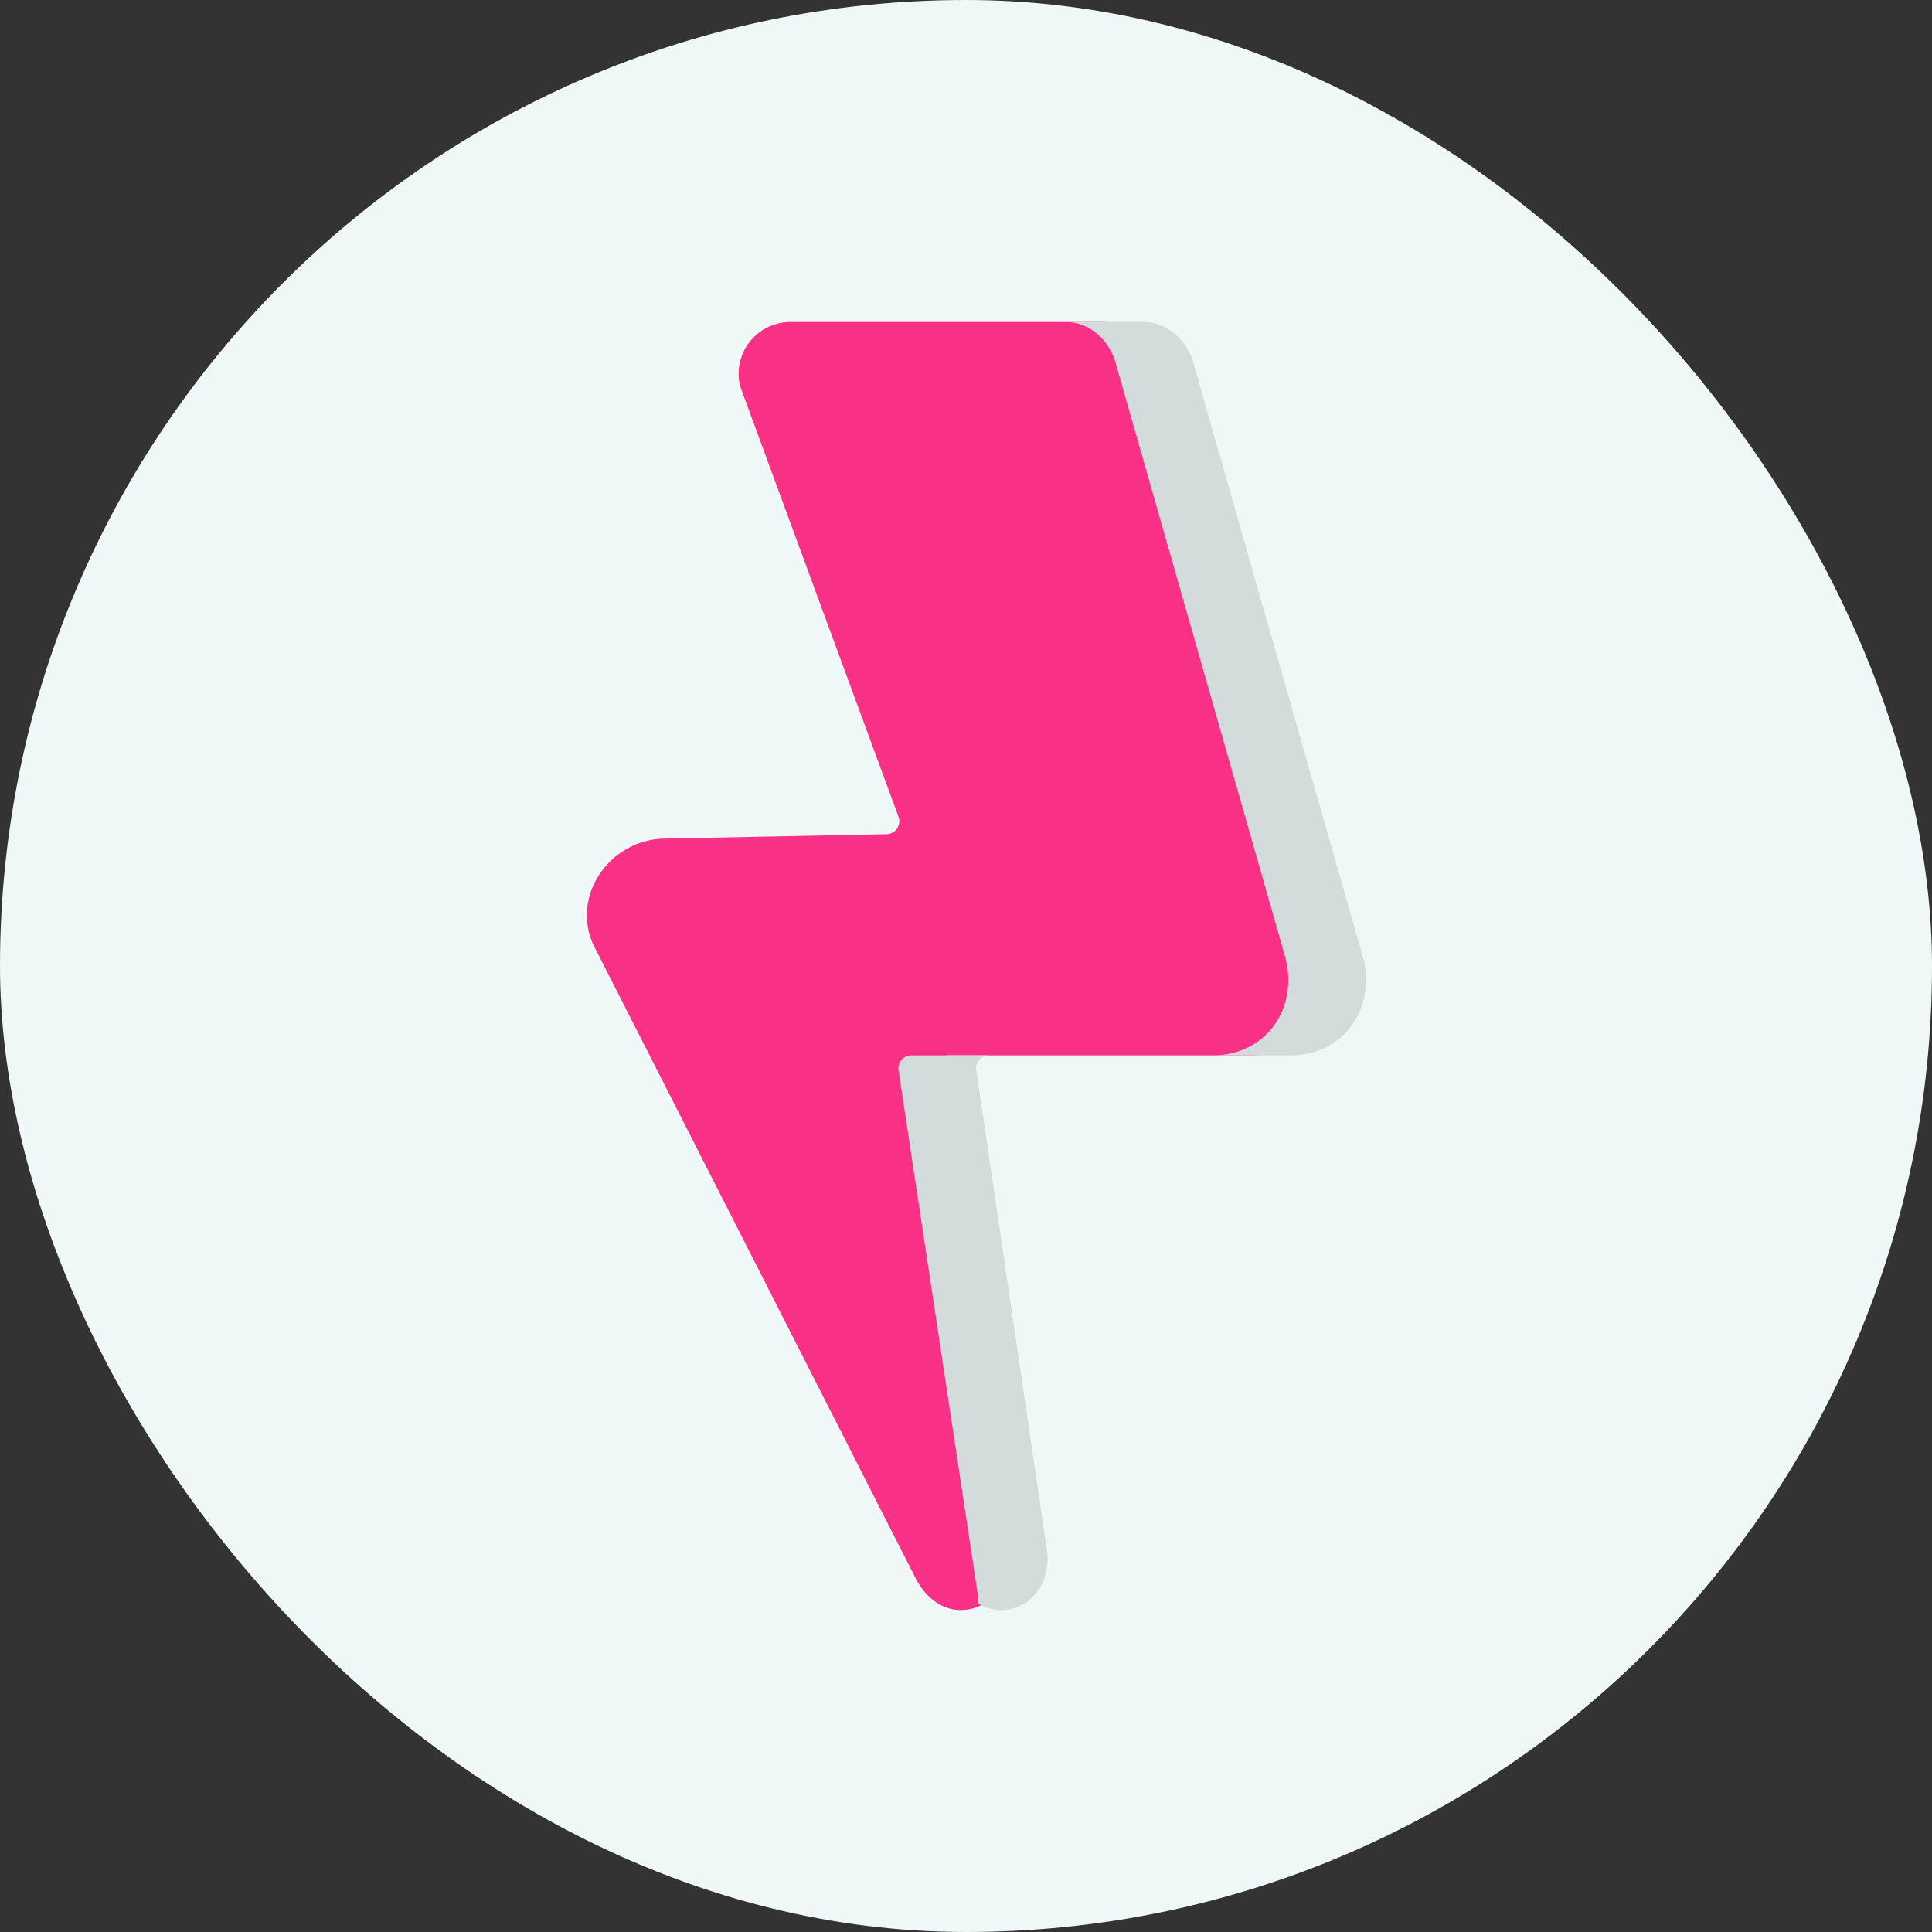
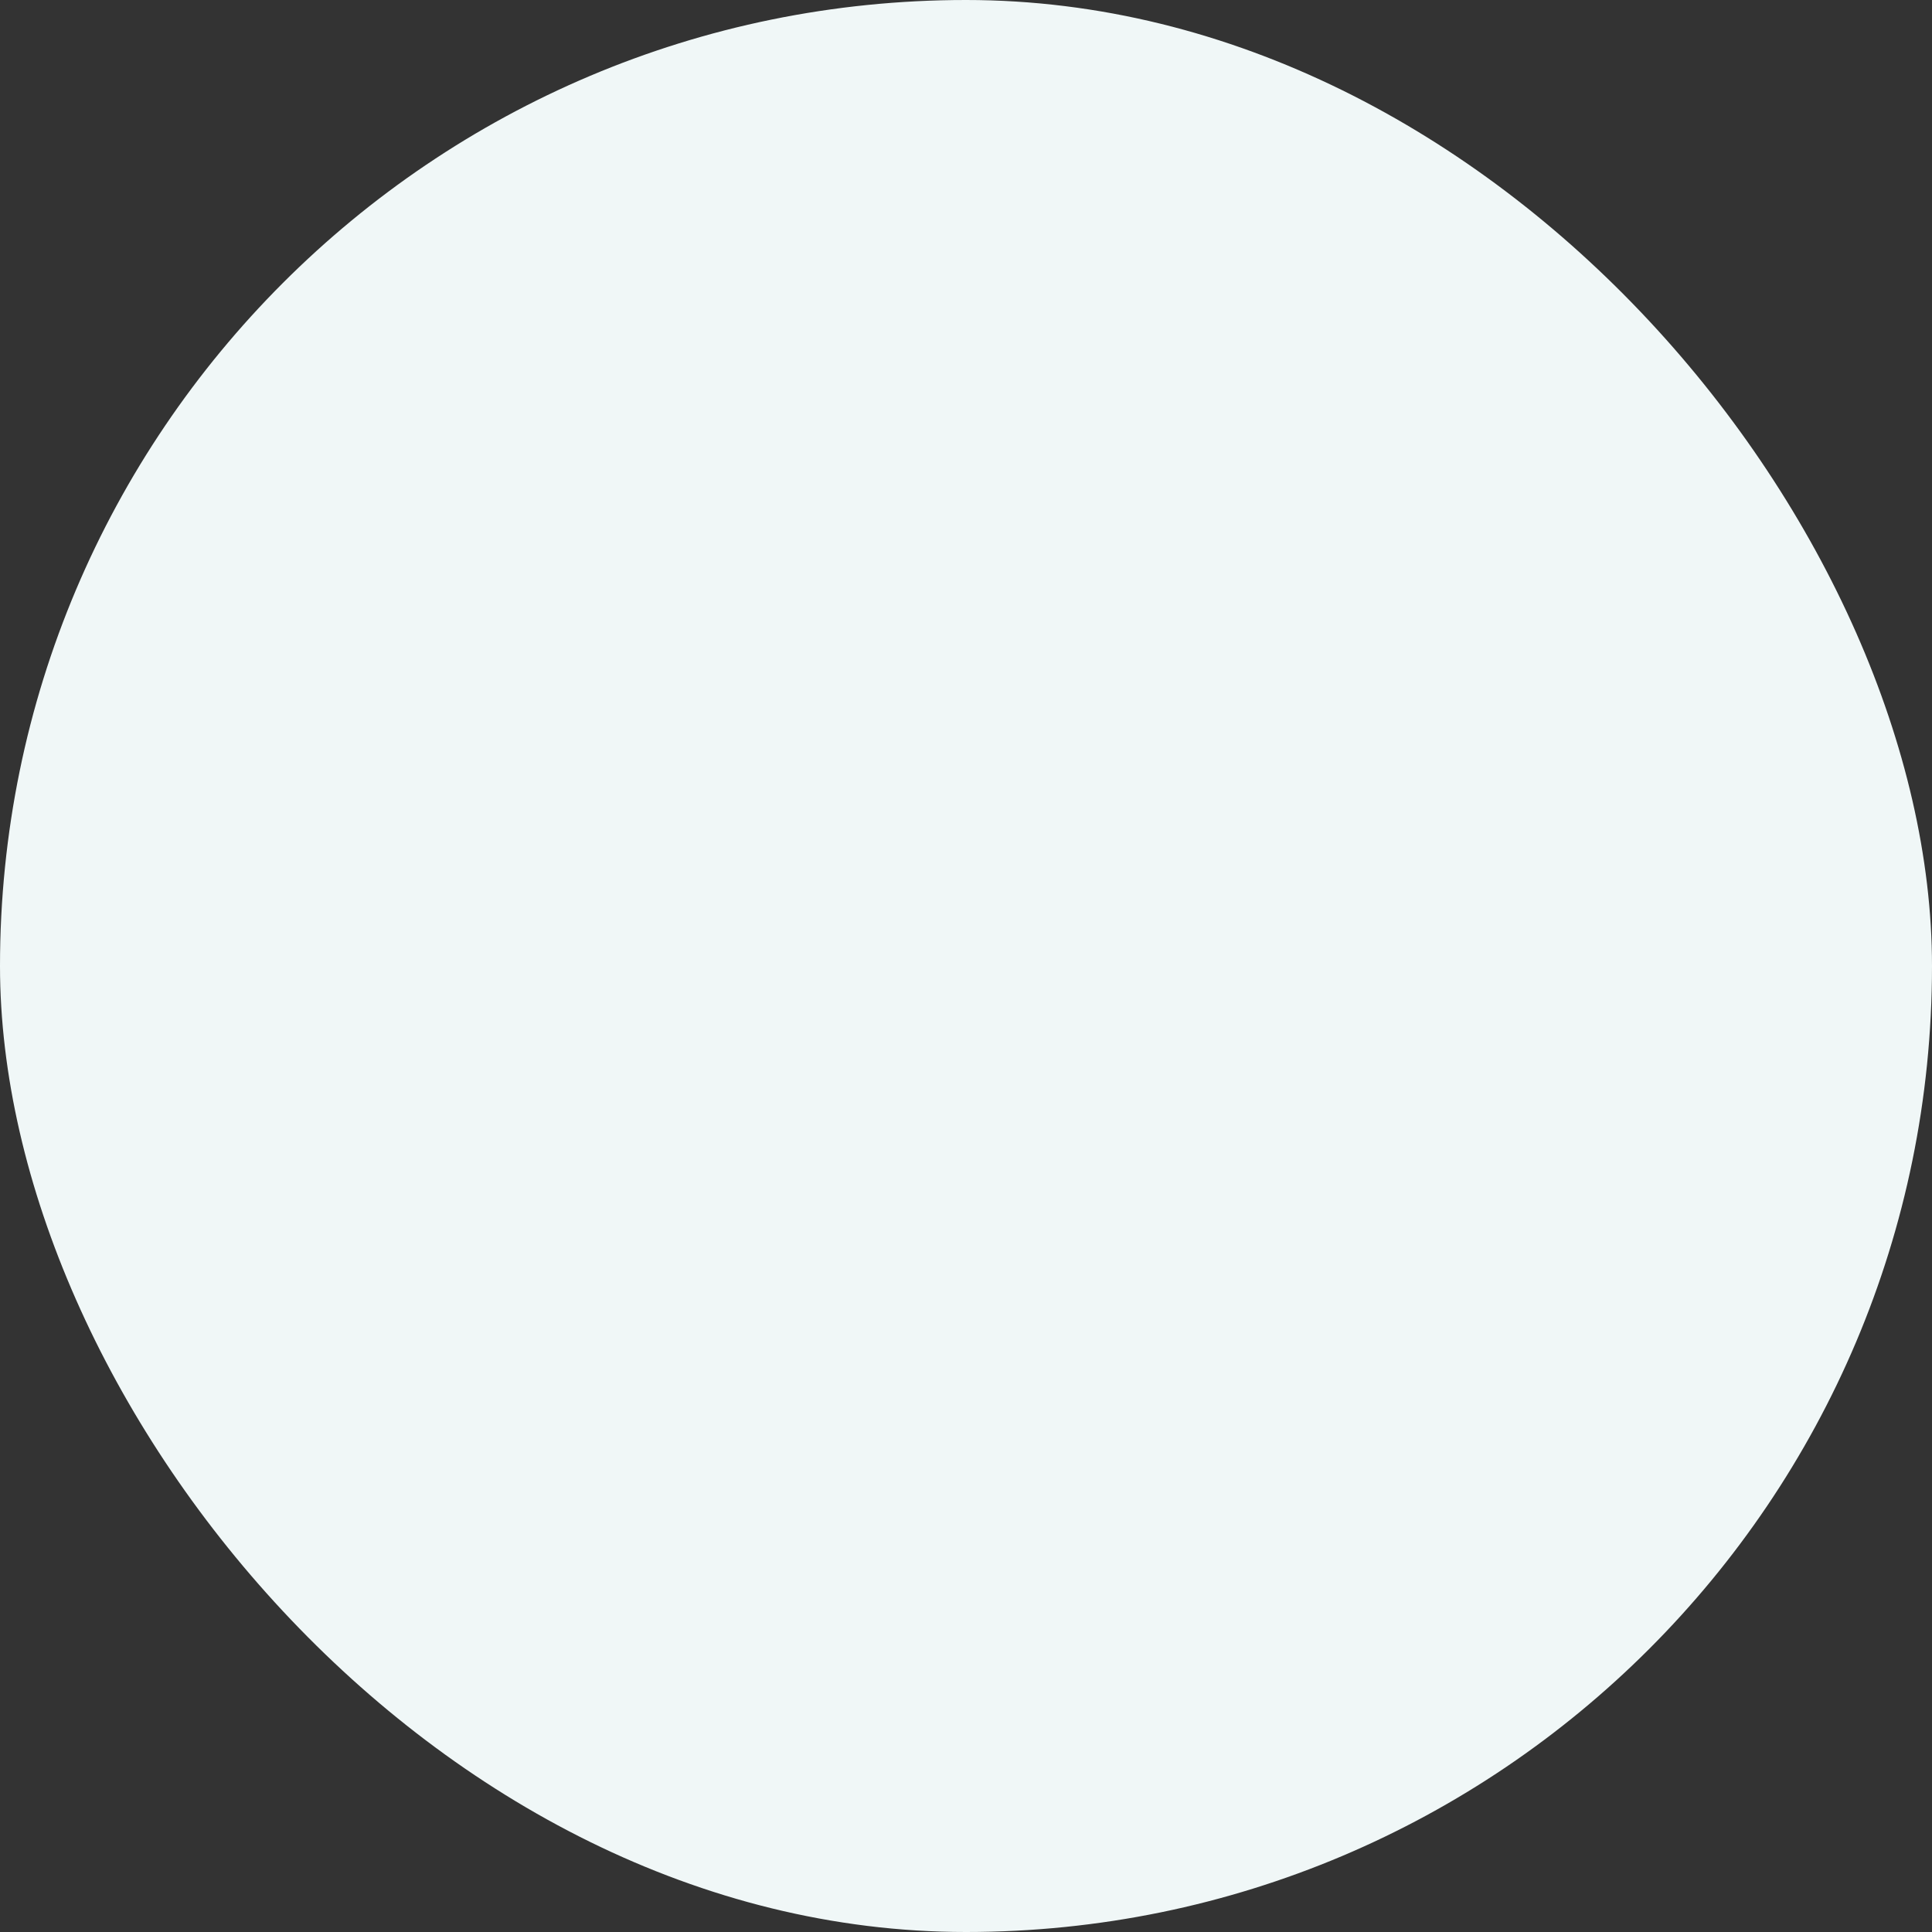
<svg xmlns="http://www.w3.org/2000/svg" width="48" height="48" viewBox="0 0 48 48">
  <rect x="0" y="0" width="48" height="48" fill="#333333" stroke="none" />
  <g fill="none" fill-rule="evenodd">
    <rect fill="#F0F7F7" width="48" height="48" rx="24" />
    <g fill-rule="nonzero">
-       <path d="M23.575 26.221a.322.322 0 0 0-.319.37l1.752 11.913c.017.116.025.234.014.352-.057.63-.505 1.144-1.156 1.144-.48 0-.857-.322-1.09-.735l-8.04-15.802c-.548-1.234.429-2.607 1.773-2.628l5.519-.11a.322.322 0 0 0 .295-.433L18.39 9.602A1.288 1.288 0 0 1 19.64 8h7.763c.652 0 1.143.515 1.279 1.134L32.868 23.8c.321 1.224-.459 2.421-1.811 2.421h-7.482z" fill="#F83187" />
      <g fill="#D3DBDB">
-         <path d="M28.404 8h-1.932c.652 0 1.142.515 1.278 1.134L31.937 23.8c.32 1.224-.46 2.421-1.812 2.421h1.932c1.352 0 2.132-1.197 1.811-2.421L29.682 9.134C29.546 8.515 29.055 8 28.404 8zM22.324 26.59l1.955 12.932c.016.103.023.207.017.311.168.105.36.167.57.167.651 0 1.099-.513 1.156-1.144a1.5 1.5 0 0 0-.013-.352L24.256 26.59a.322.322 0 0 1 .319-.369h-1.932a.322.322 0 0 0-.319.37z" />
-       </g>
+         </g>
    </g>
  </g>
</svg>